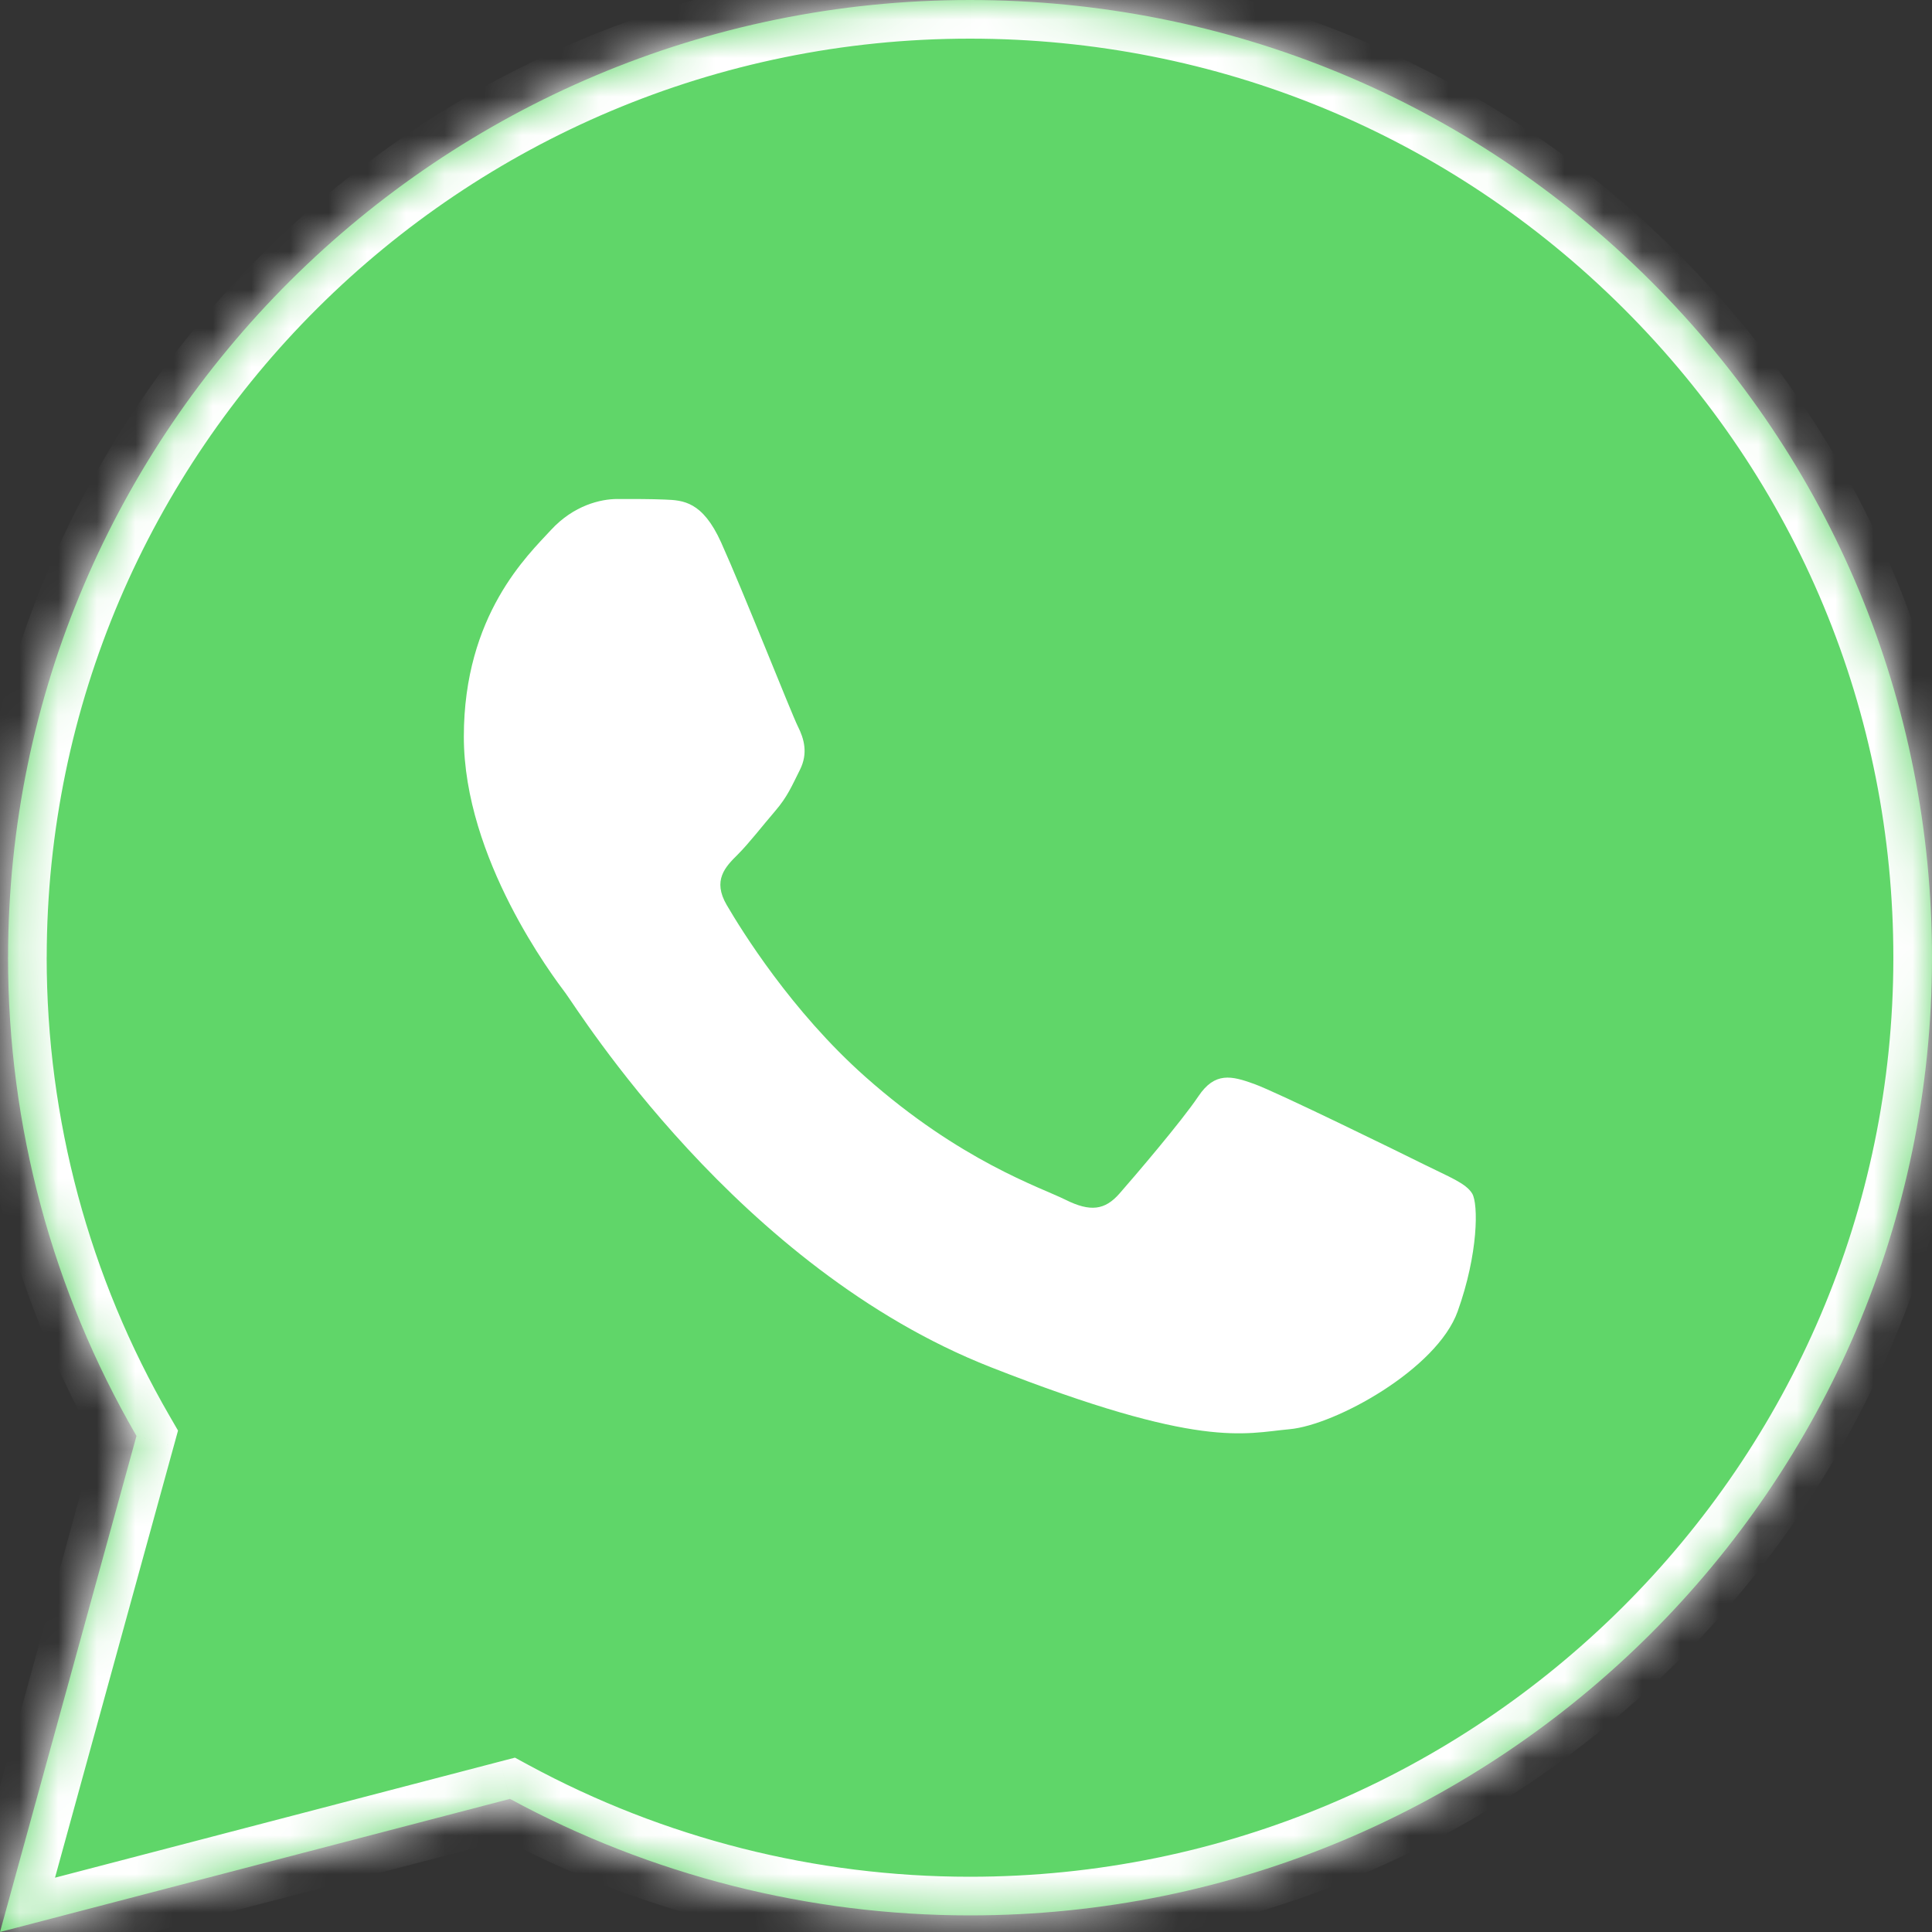
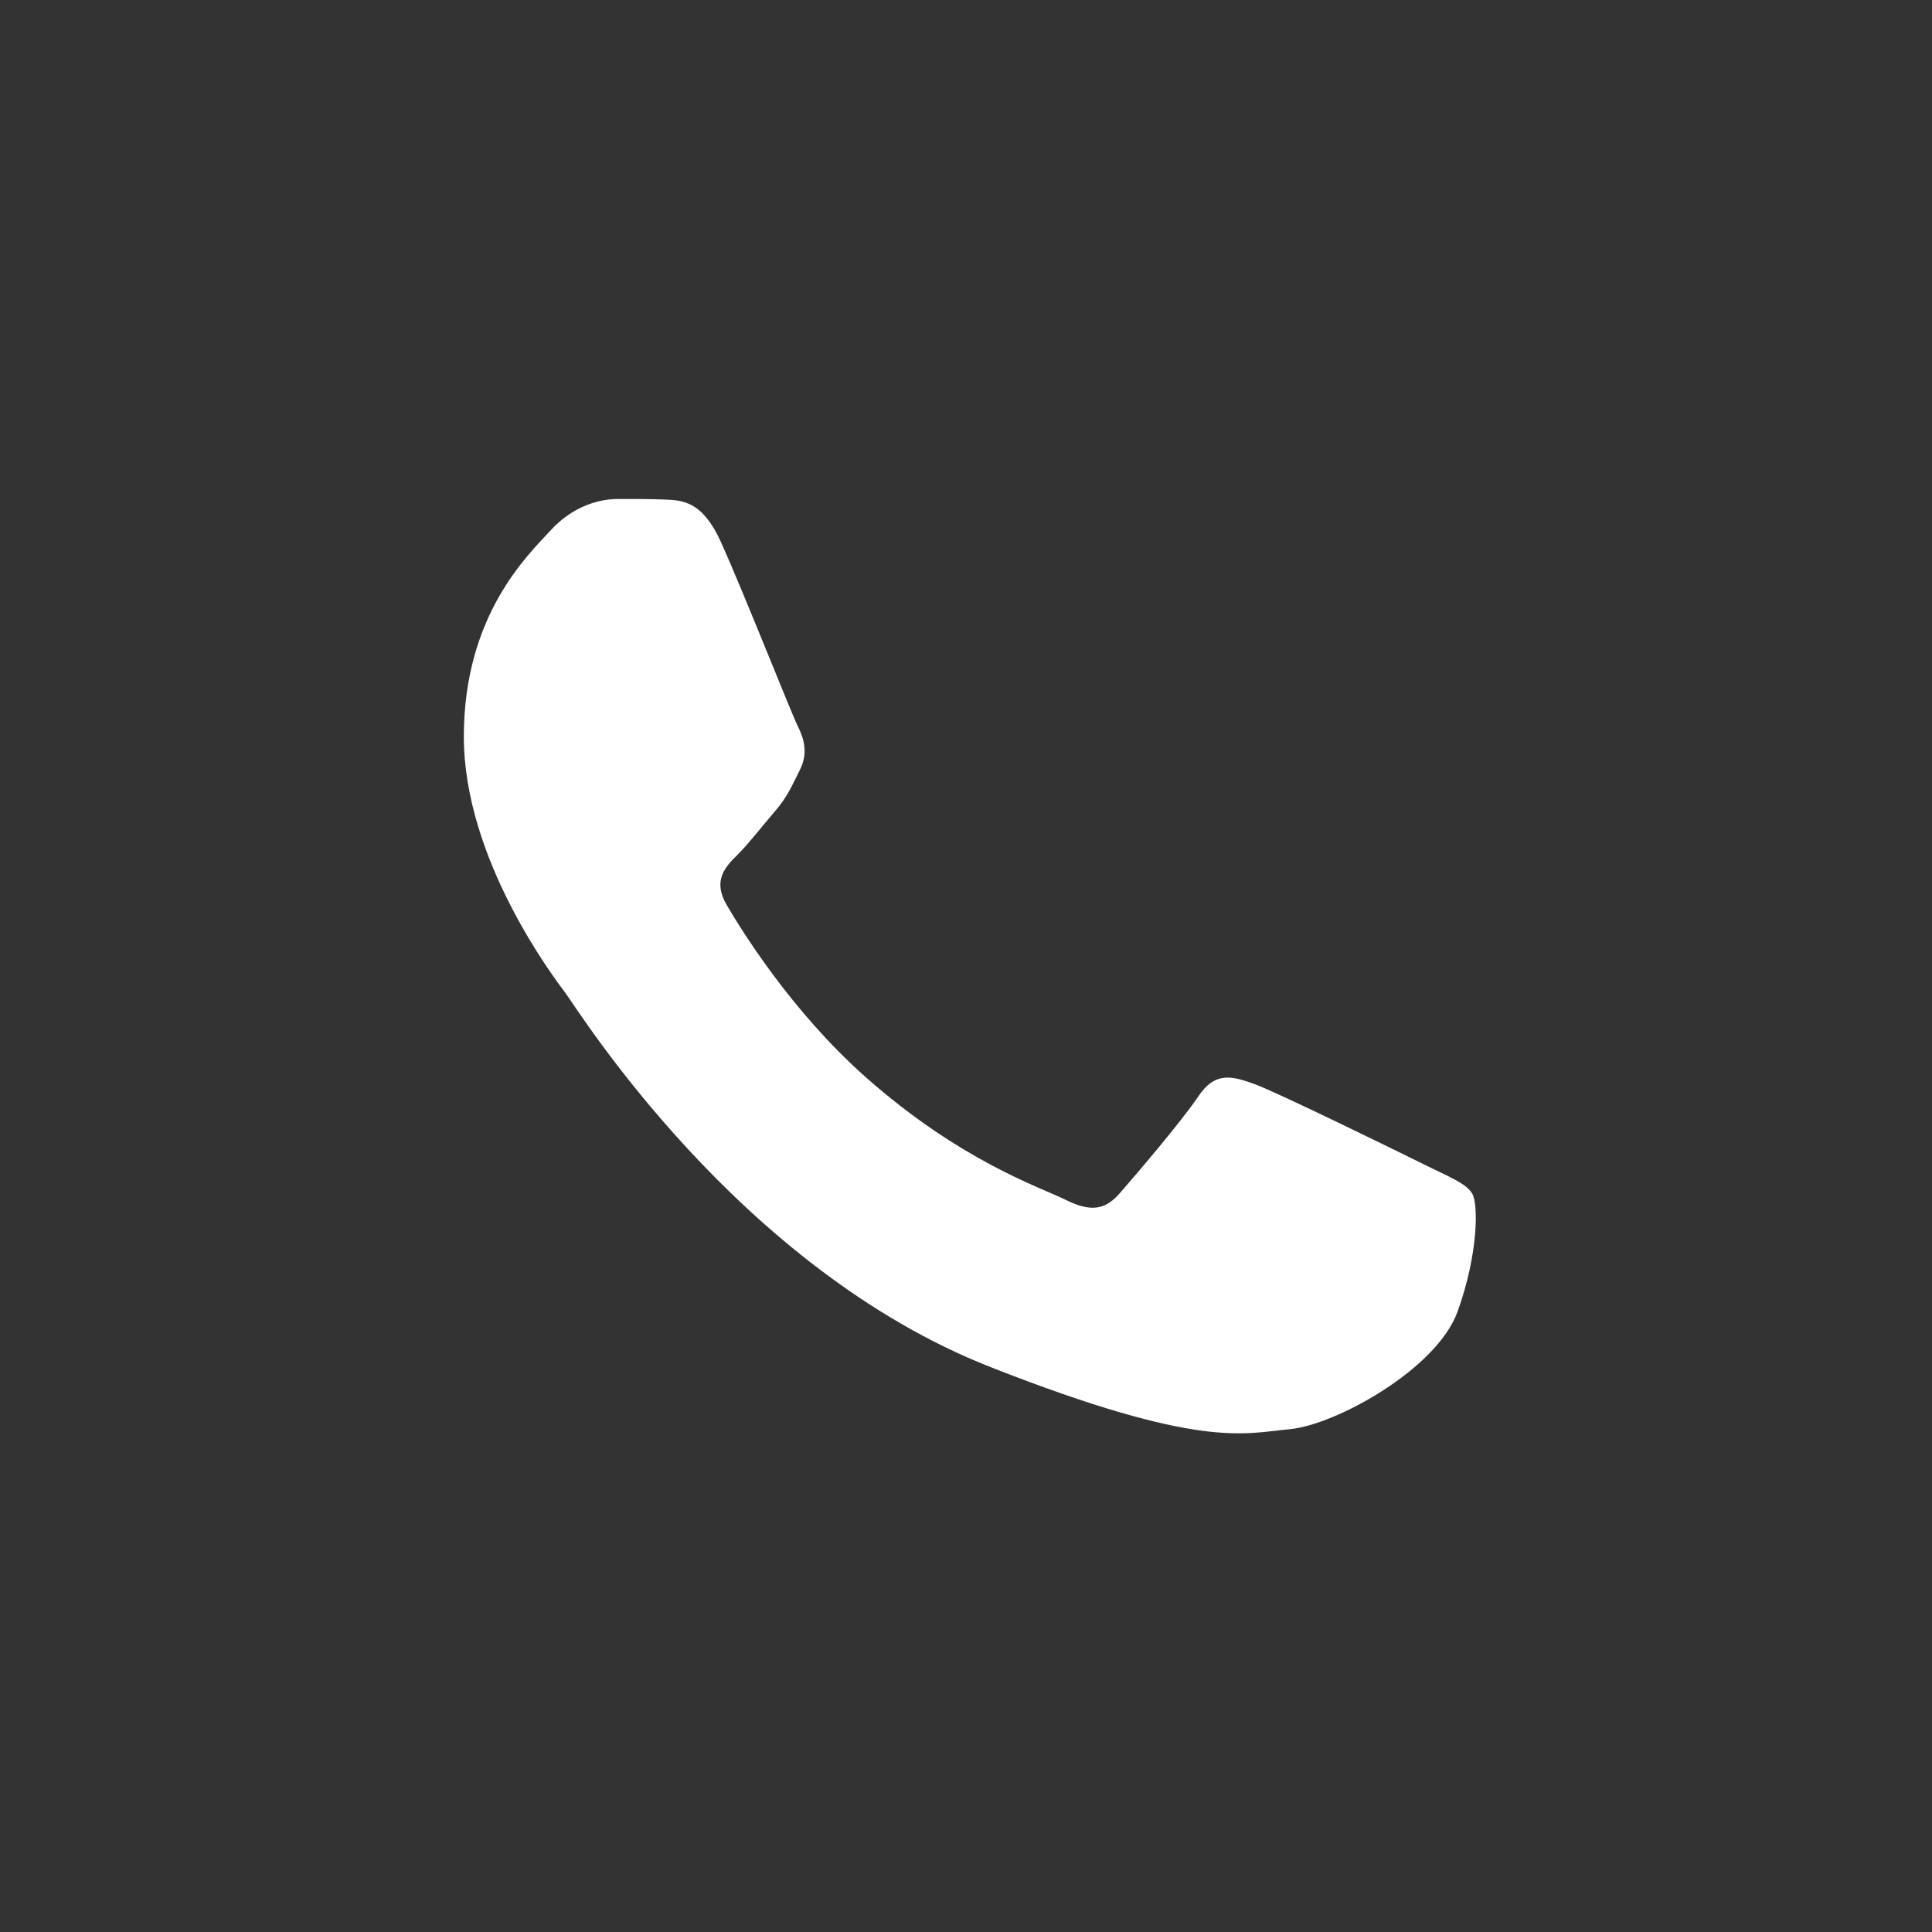
<svg xmlns="http://www.w3.org/2000/svg" width="50" height="50" viewBox="0 0 50 50" fill="none">
  <rect x="0" y="0" width="50" height="50" fill="#333333" stroke="none" />
  <mask id="path-1-inside-1_225_6" fill="white">
-     <path d="M0.208 24.775C0.207 29.141 1.353 33.404 3.532 37.161L0 50L13.198 46.555C16.848 48.533 20.938 49.57 25.094 49.57H25.105C38.825 49.57 49.994 38.456 50 24.794C50.003 18.174 47.415 11.95 42.715 7.266C38.015 2.583 31.764 0.003 25.104 0C11.382 0 0.214 11.114 0.209 24.775" />
+     <path d="M0.208 24.775C0.207 29.141 1.353 33.404 3.532 37.161L0 50L13.198 46.555C16.848 48.533 20.938 49.57 25.094 49.57C38.825 49.57 49.994 38.456 50 24.794C50.003 18.174 47.415 11.95 42.715 7.266C38.015 2.583 31.764 0.003 25.104 0C11.382 0 0.214 11.114 0.209 24.775" />
  </mask>
-   <path d="M0.208 24.775C0.207 29.141 1.353 33.404 3.532 37.161L0 50L13.198 46.555C16.848 48.533 20.938 49.57 25.094 49.57H25.105C38.825 49.57 49.994 38.456 50 24.794C50.003 18.174 47.415 11.95 42.715 7.266C38.015 2.583 31.764 0.003 25.104 0C11.382 0 0.214 11.114 0.209 24.775" fill="url(#paint0_linear_225_6)" />
-   <path d="M3.532 37.161L4.496 37.427L4.607 37.023L4.397 36.66L3.532 37.161ZM0 50L-0.964 49.735L-1.424 51.405L0.253 50.968L0 50ZM13.198 46.555L13.674 45.676L13.327 45.488L12.945 45.587L13.198 46.555ZM25.094 49.57L25.094 50.57H25.094V49.57ZM50 24.794L51 24.795L51 24.795L50 24.794ZM42.715 7.266L42.009 7.975L42.009 7.975L42.715 7.266ZM25.104 0L25.105 -1H25.104V0ZM-0.792 24.774C-0.793 29.316 0.399 33.753 2.667 37.663L4.397 36.66C2.307 33.055 1.207 28.965 1.208 24.775L-0.792 24.774ZM2.568 36.896L-0.964 49.735L0.964 50.265L4.496 37.427L2.568 36.896ZM0.253 50.968L13.45 47.523L12.945 45.587L-0.253 49.032L0.253 50.968ZM12.721 47.434C16.518 49.492 20.772 50.57 25.094 50.57L25.094 48.57C21.104 48.57 17.178 47.575 13.674 45.676L12.721 47.434ZM25.094 50.57H25.105V48.57H25.094V50.57ZM25.105 50.57C39.373 50.57 50.994 39.012 51 24.795L49 24.794C48.994 37.899 38.278 48.57 25.105 48.57V50.57ZM51 24.795C51.003 17.908 48.309 11.428 43.42 6.558L42.009 7.975C46.522 12.471 49.002 18.441 49 24.794L51 24.795ZM43.42 6.558C38.533 1.688 32.028 -0.997 25.105 -1L25.104 1C31.5 1.003 37.497 3.479 42.009 7.975L43.42 6.558ZM25.104 -1C10.834 -1 -0.786 10.557 -0.791 24.774L1.209 24.775C1.214 11.671 11.93 1 25.104 1V-1Z" fill="white" mask="url(#path-1-inside-1_225_6)" />
  <path d="M18.662 14.037C18.18 12.969 17.672 12.948 17.212 12.929C16.837 12.913 16.407 12.914 15.977 12.914C15.548 12.914 14.85 13.075 14.259 13.716C13.669 14.359 12.004 15.91 12.004 19.066C12.004 22.222 14.313 25.272 14.635 25.701C14.957 26.128 19.093 32.812 25.642 35.383C31.085 37.52 32.193 37.095 33.374 36.988C34.556 36.881 37.187 35.437 37.724 33.939C38.261 32.441 38.261 31.157 38.1 30.889C37.939 30.622 37.509 30.461 36.865 30.141C36.22 29.82 33.052 28.268 32.462 28.054C31.871 27.84 31.441 27.733 31.012 28.375C30.582 29.017 29.348 30.461 28.972 30.889C28.596 31.318 28.22 31.371 27.576 31.05C26.931 30.729 24.856 30.052 22.394 27.867C20.478 26.166 19.185 24.067 18.809 23.424C18.433 22.783 18.769 22.436 19.092 22.116C19.381 21.828 19.736 21.367 20.059 20.992C20.38 20.618 20.487 20.351 20.702 19.923C20.917 19.494 20.81 19.12 20.649 18.799C20.487 18.478 19.235 15.306 18.662 14.037Z" fill="white" />
  <defs>
    <linearGradient id="paint0_linear_225_6" x1="2500" y1="5000" x2="2500" y2="0" gradientUnits="userSpaceOnUse">
      <stop stop-color="#1FAF38" />
      <stop offset="1" stop-color="#60D669" />
    </linearGradient>
  </defs>
</svg>